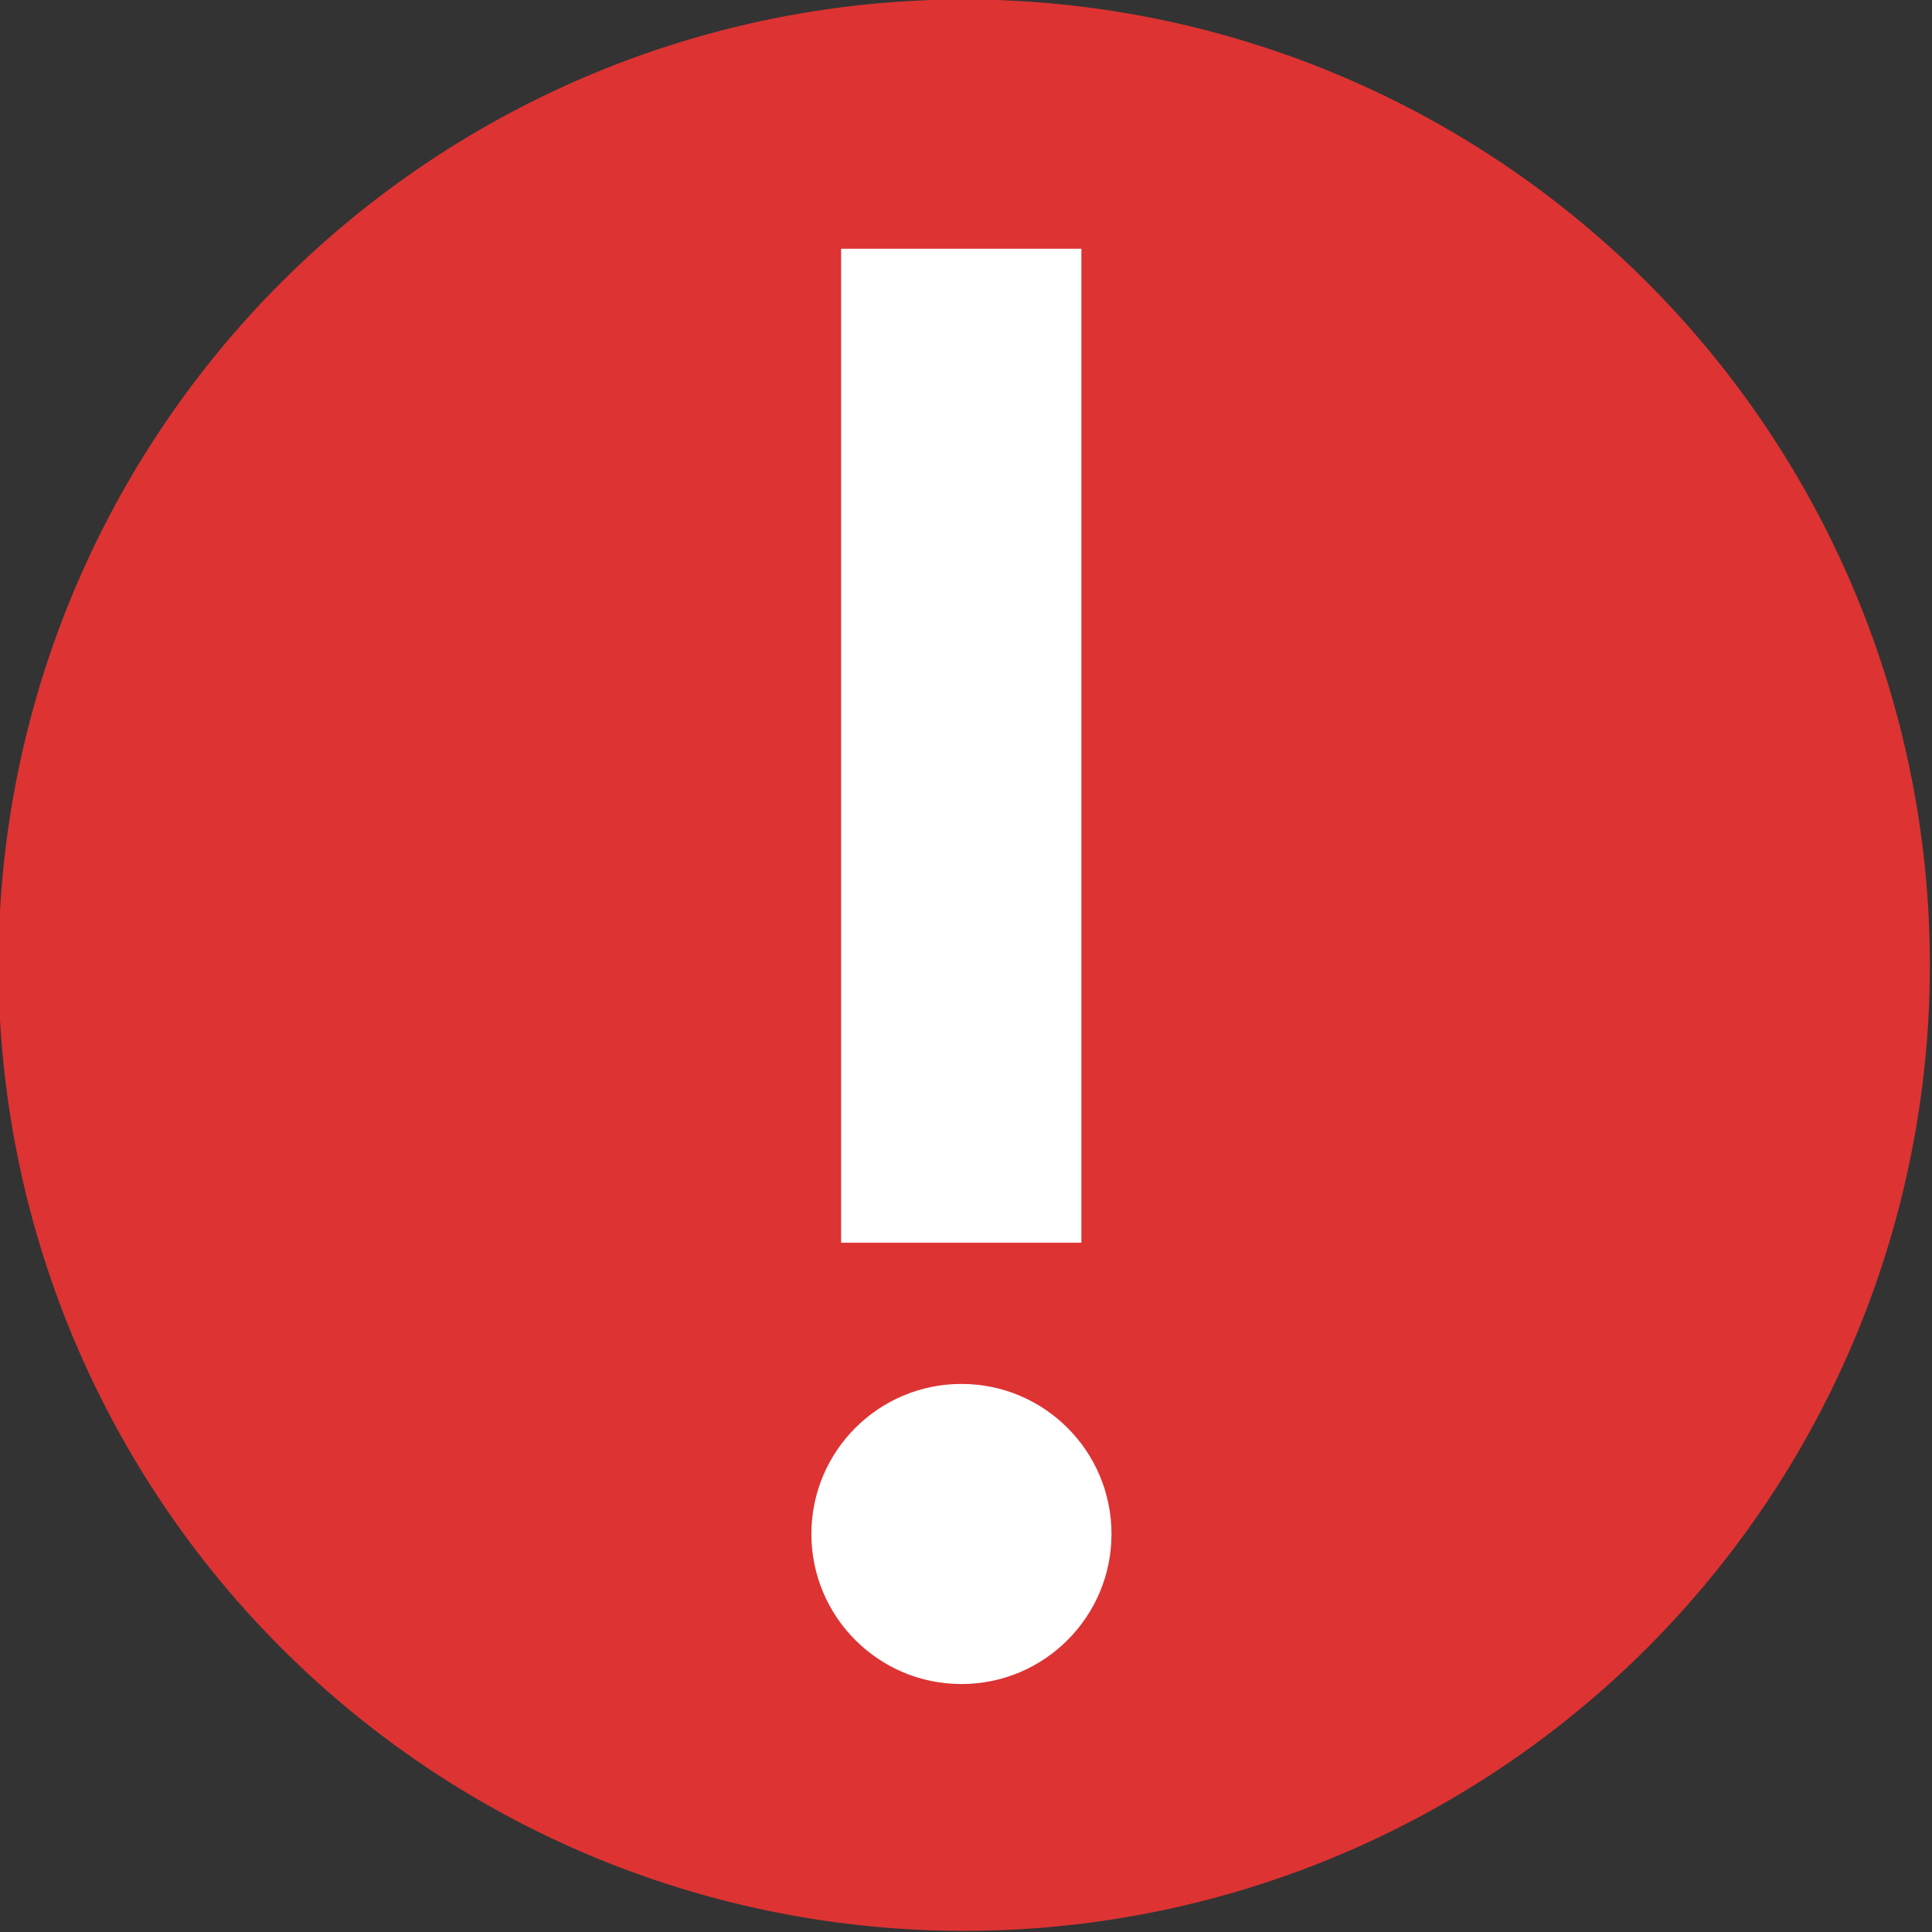
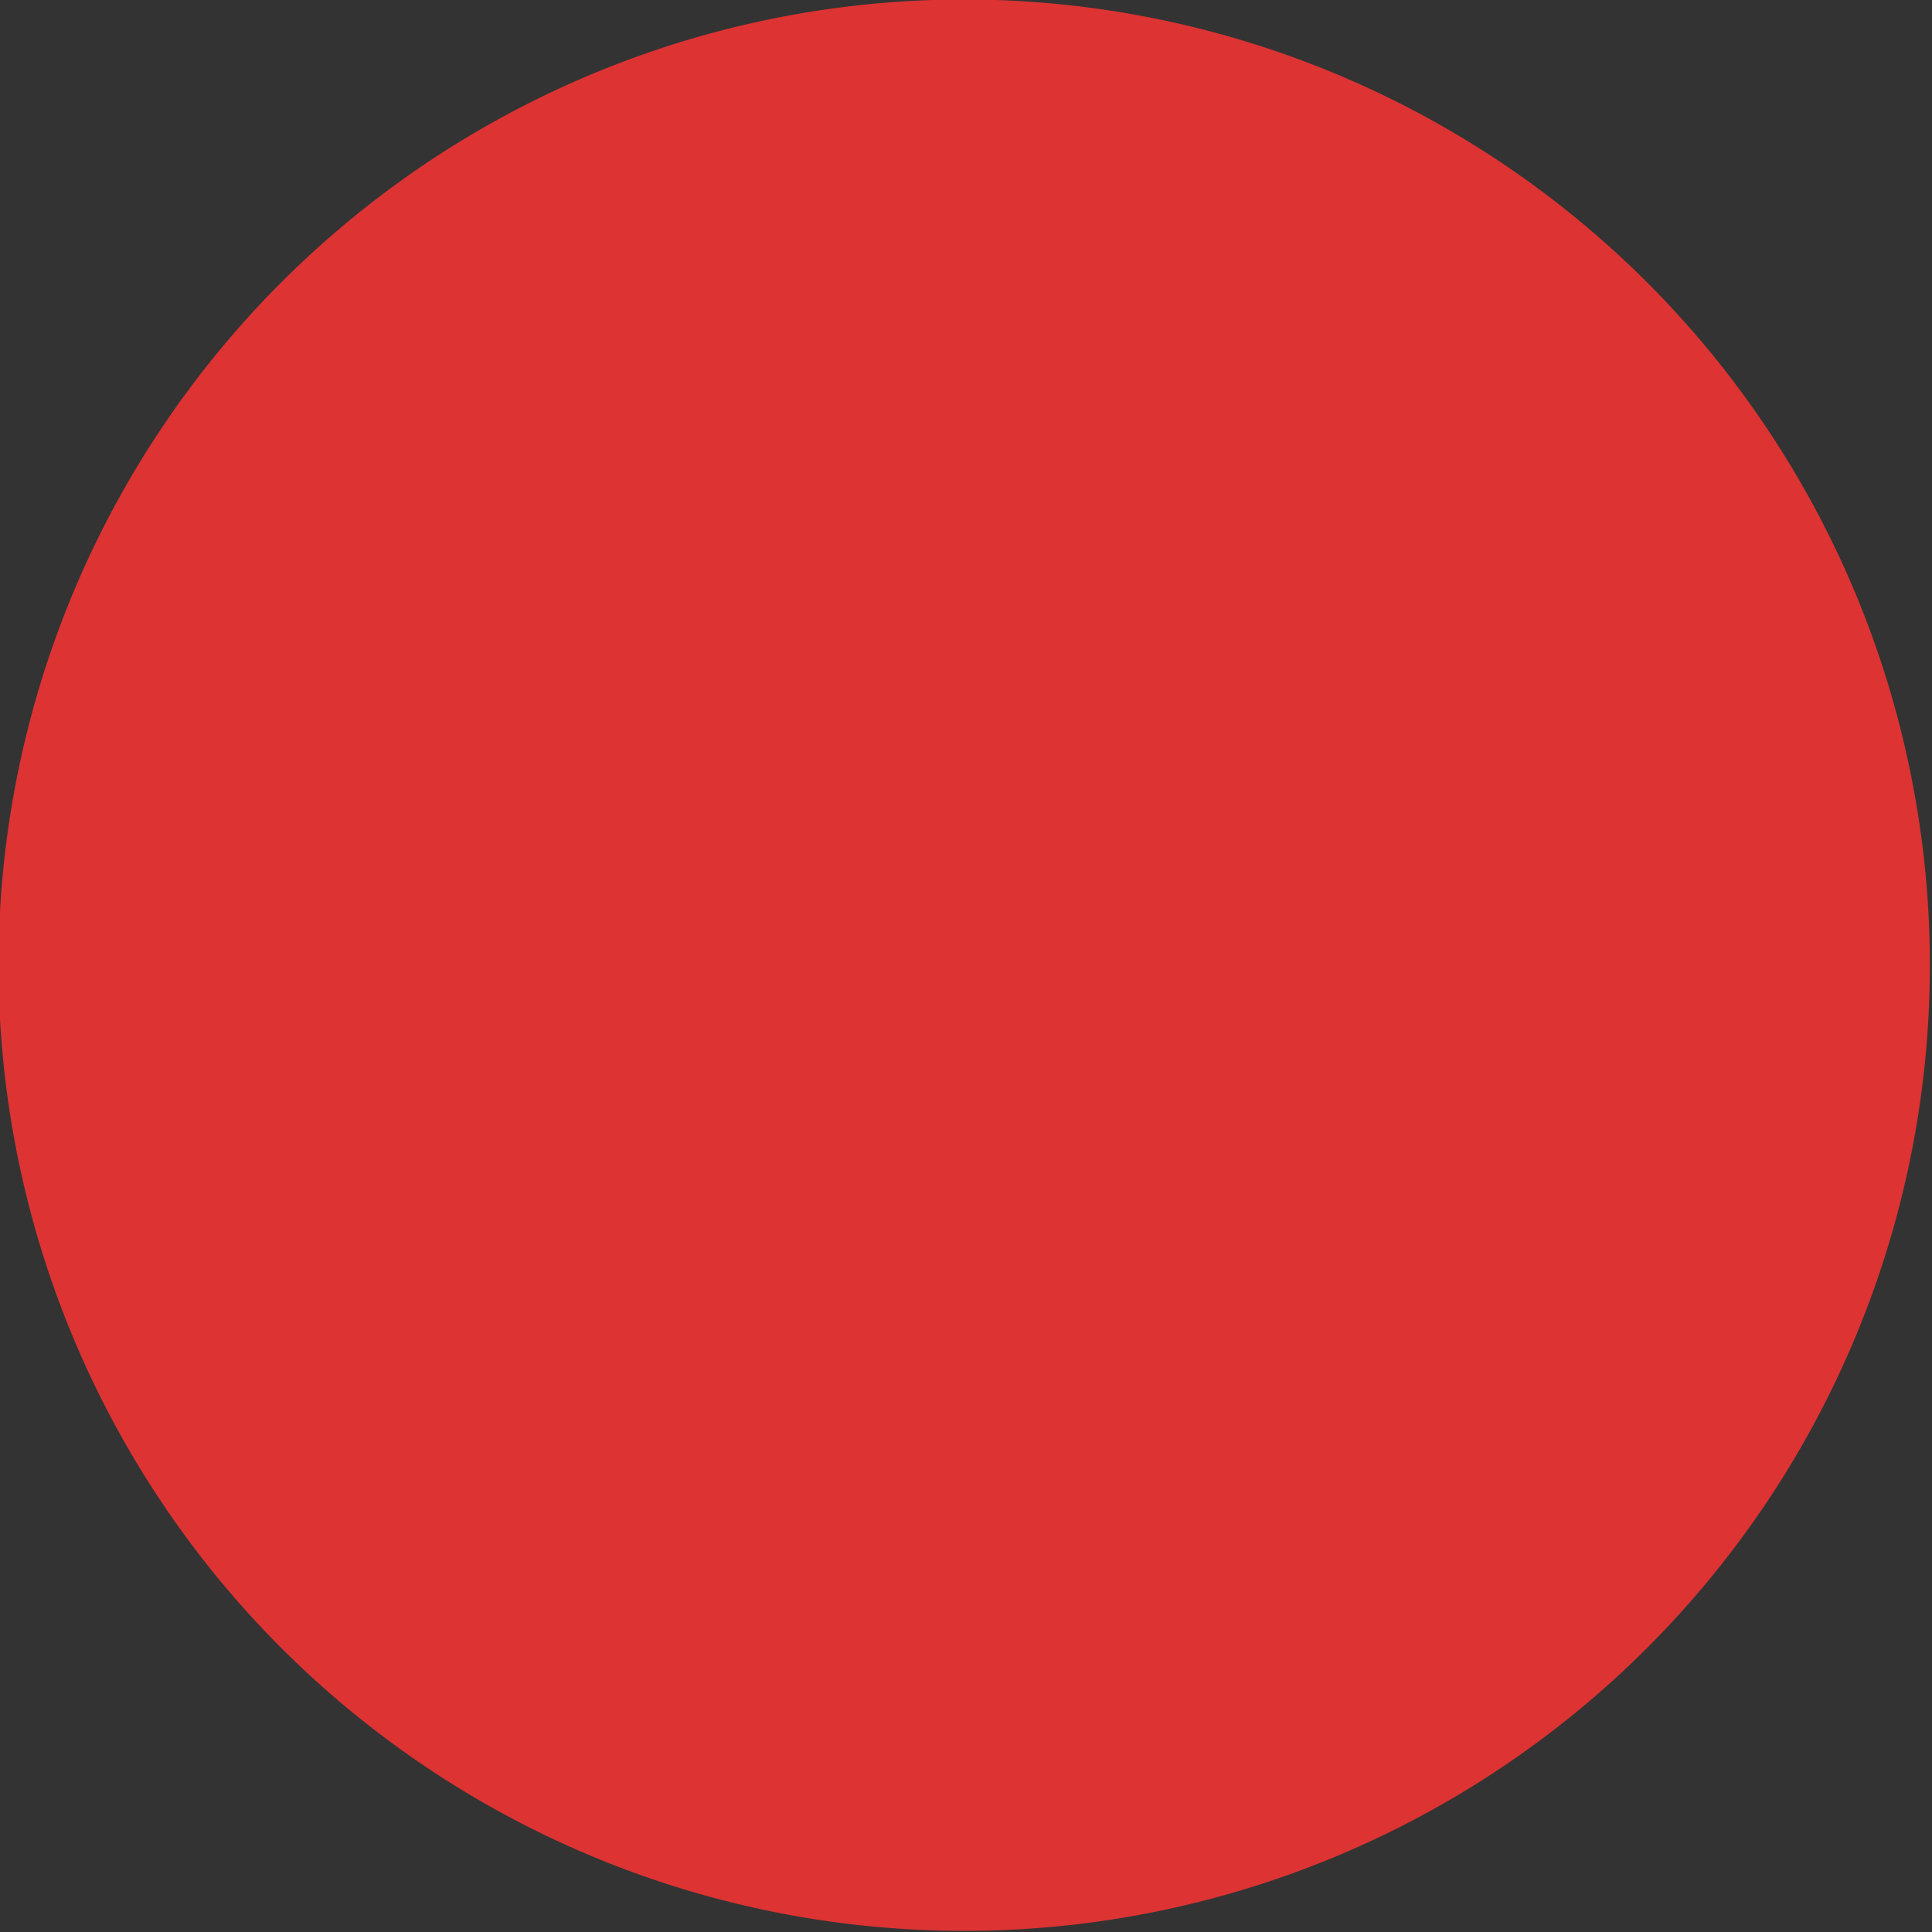
<svg xmlns="http://www.w3.org/2000/svg" xmlns:ns1="http://www.inkscape.org/namespaces/inkscape" xmlns:ns2="http://sodipodi.sourceforge.net/DTD/sodipodi-0.dtd" width="451.429" height="451.429" id="svg2" version="1.1" ns1:version="0.92.3 (2405546, 2018-03-11)" ns2:docname="Exclamation point.svg">
  <rect width="100%" height="100%" fill="#333333" stroke="none" />
  <defs id="defs4" />
  <ns2:namedview id="base" pagecolor="#ffffff" bordercolor="#666666" borderopacity="1.0" ns1:pageopacity="0.0" ns1:pageshadow="2" ns1:zoom="0.99308072" ns1:cx="-184.79334" ns1:cy="386.28296" ns1:document-units="px" ns1:current-layer="layer1" showgrid="false" ns1:snap-object-midpoints="true" ns1:snap-center="true" ns1:object-paths="true" ns1:object-nodes="true" ns1:snap-global="true" ns1:snap-smooth-nodes="false" ns1:snap-intersection-paths="true" showguides="true" ns1:guide-bbox="true" fit-margin-top="0" fit-margin-left="0" fit-margin-right="0" fit-margin-bottom="0" ns1:window-width="1920" ns1:window-height="1013" ns1:window-x="-9" ns1:window-y="-9" ns1:window-maximized="1" ns1:snap-page="true" />
  <g ns1:label="Calque 1" ns1:groupmode="layer" id="layer1" transform="translate(-2887.592,-192.362)">
    <g transform="matrix(1.358,0,0,1.358,2065.078,44.928)" id="layer1-6" ns1:label="Calque 1" />
    <path transform="matrix(1.17,0,0,1.17,1772.395,-189.938)" d="M 1338.571,519.505 A 192.857,192.857 0 0 1 1145.714,712.362 192.857,192.857 0 0 1 952.857,519.505 192.857,192.857 0 0 1 1145.714,326.648 192.857,192.857 0 0 1 1338.571,519.505 Z" ns2:ry="192.85715" ns2:rx="192.85715" ns2:cy="519.50507" ns2:cx="1145.7142" id="path3866" style="fill:#dd3333;fill-opacity:1;fill-rule:nonzero;stroke:none" ns2:type="arc" />
    <g transform="matrix(-3.144,0,0,-3.144,10926.161,-138.492)" style="font-style:normal;font-variant:normal;font-weight:bold;font-stretch:normal;font-size:144px;line-height:125%;font-family:'College Slab';-inkscape-font-specification:'College Slab Bold';letter-spacing:0px;word-spacing:0px;fill:#ffffff;fill-opacity:1;stroke:none" id="text3890">
-       <path style="font-family:Lato;-inkscape-font-specification:'Lato Bold';fill:#ffffff" d="m 2494.286,-197.591 v 73.872 h -17.856 v -73.872 h 17.856" id="path3089" ns1:connector-curvature="0" />
-       <circle style="fill:#ffffff;fill-opacity:1;fill-rule:nonzero;stroke:none" id="path3085" transform="matrix(0.318,0,0,0.318,2440.907,-251.447)" cx="139.737" cy="101.287" r="35.068" />
-     </g>
+       </g>
  </g>
</svg>